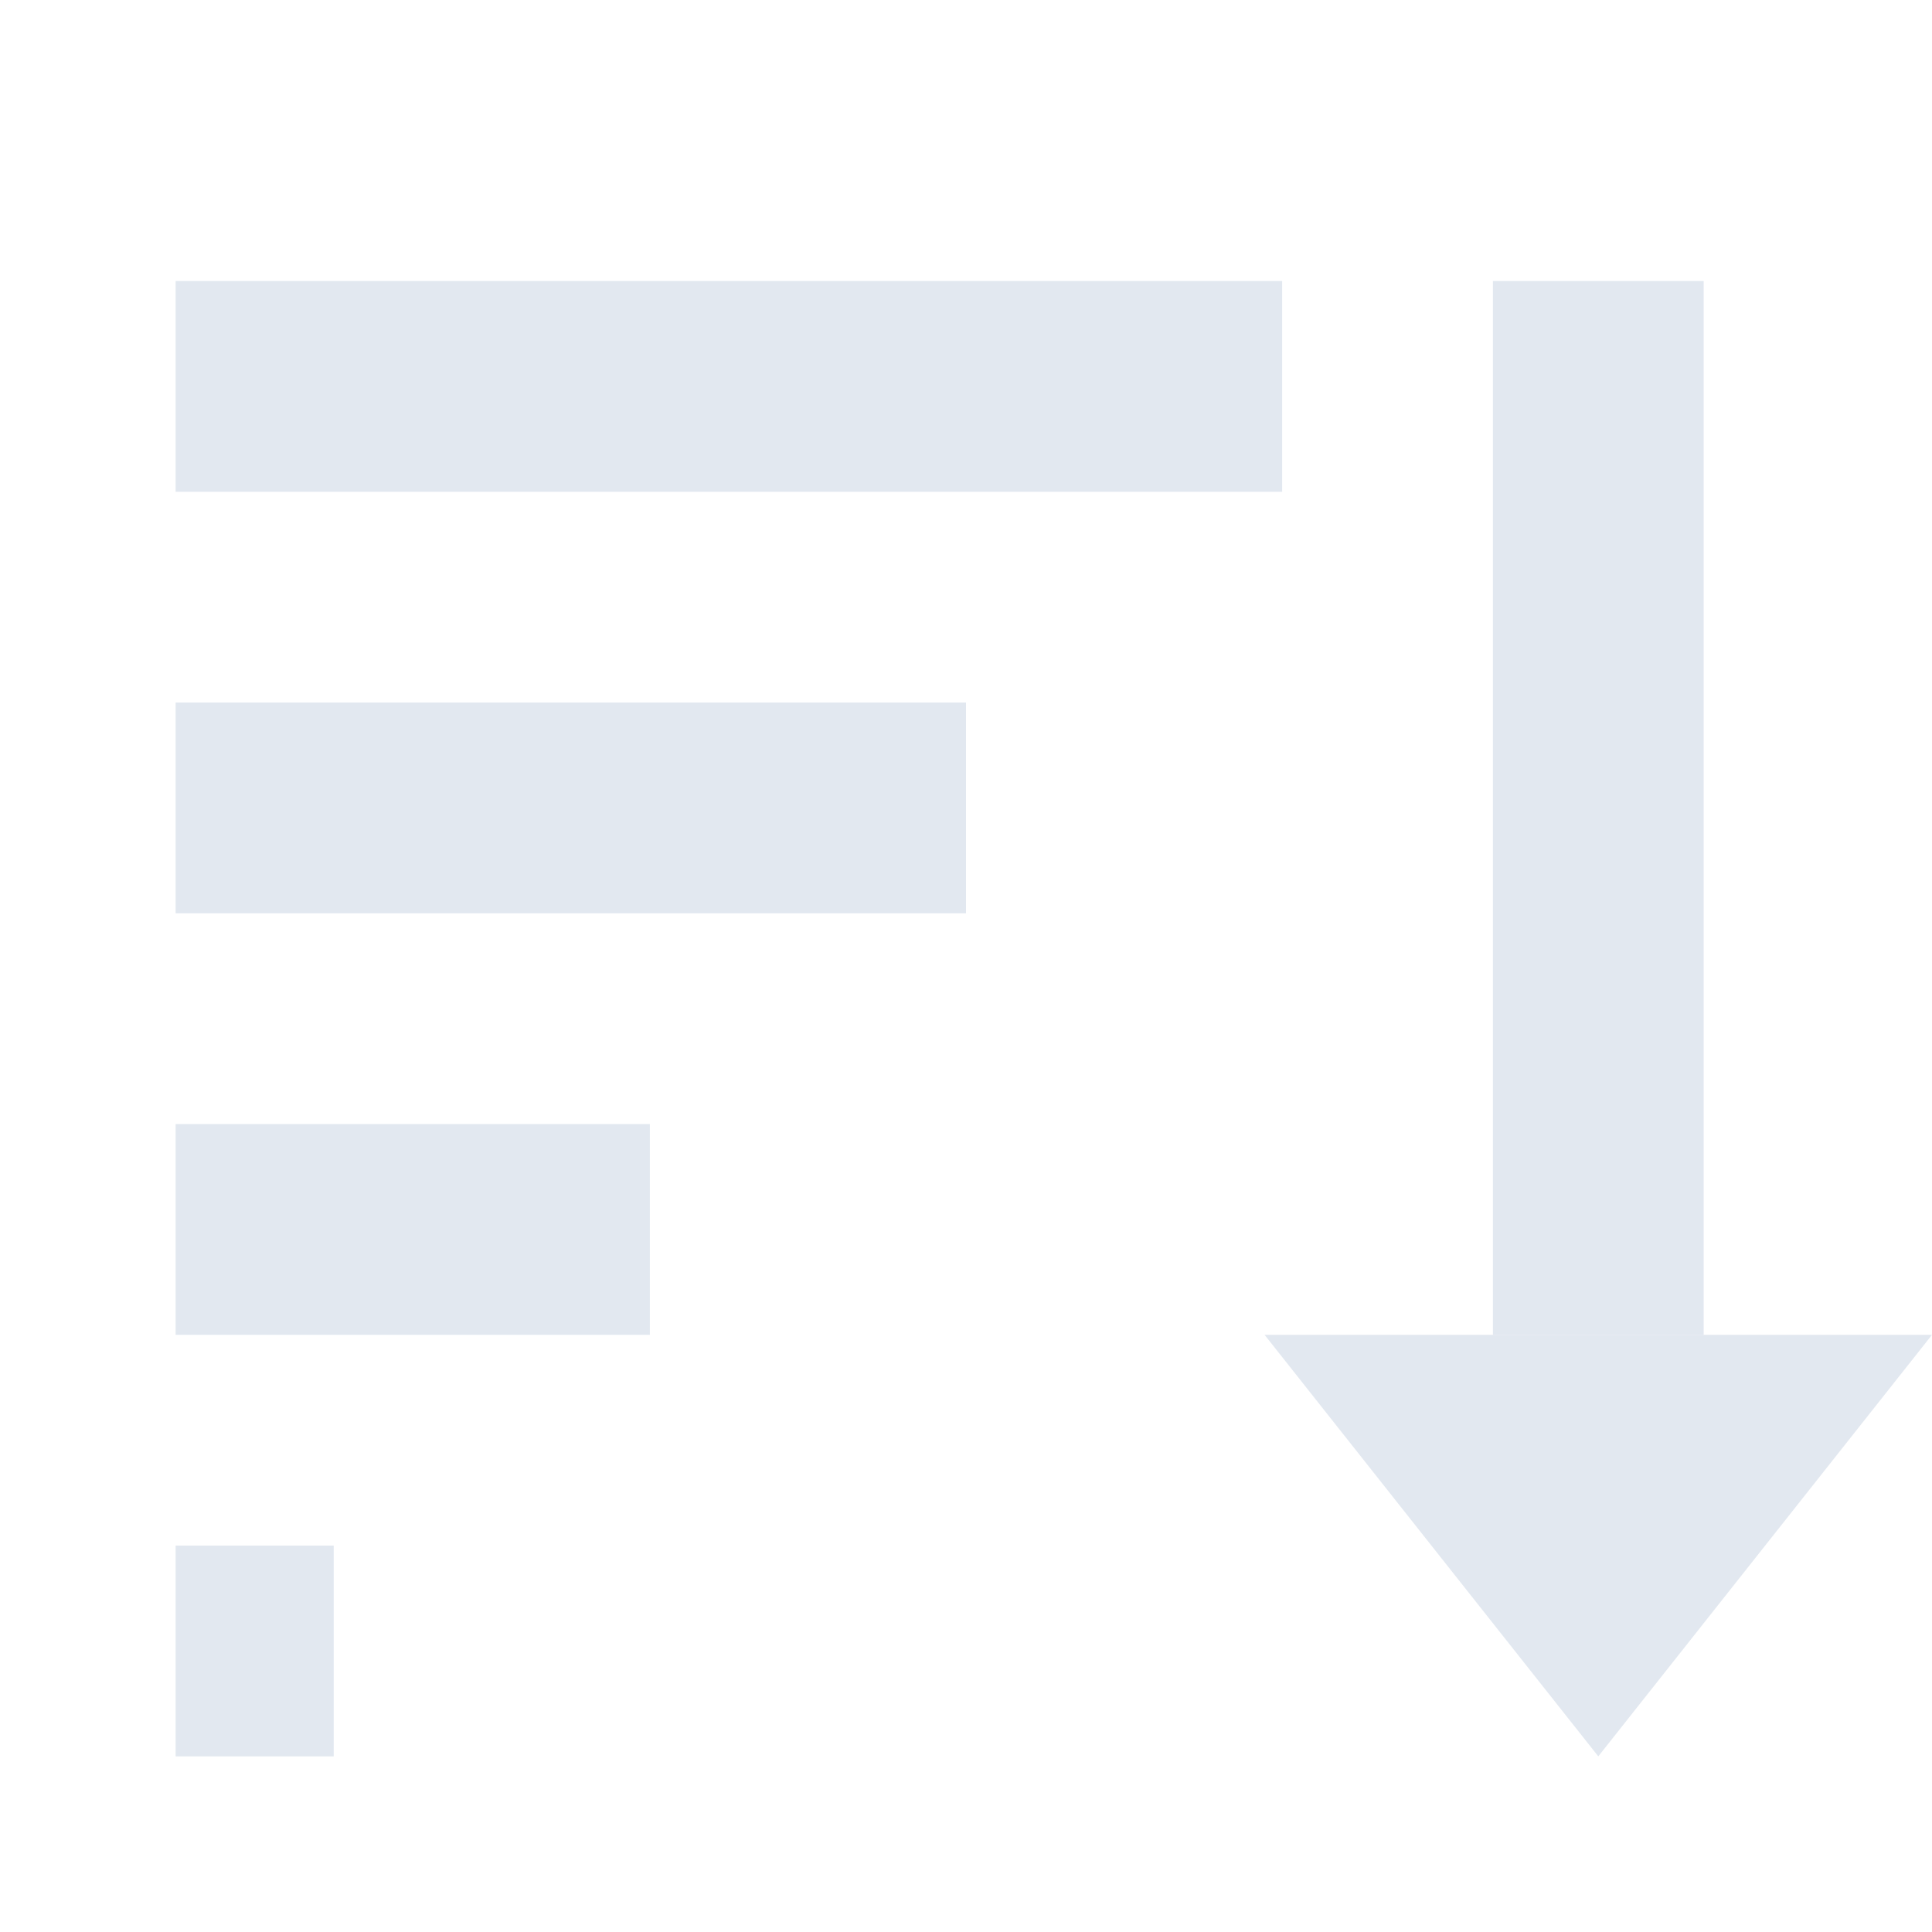
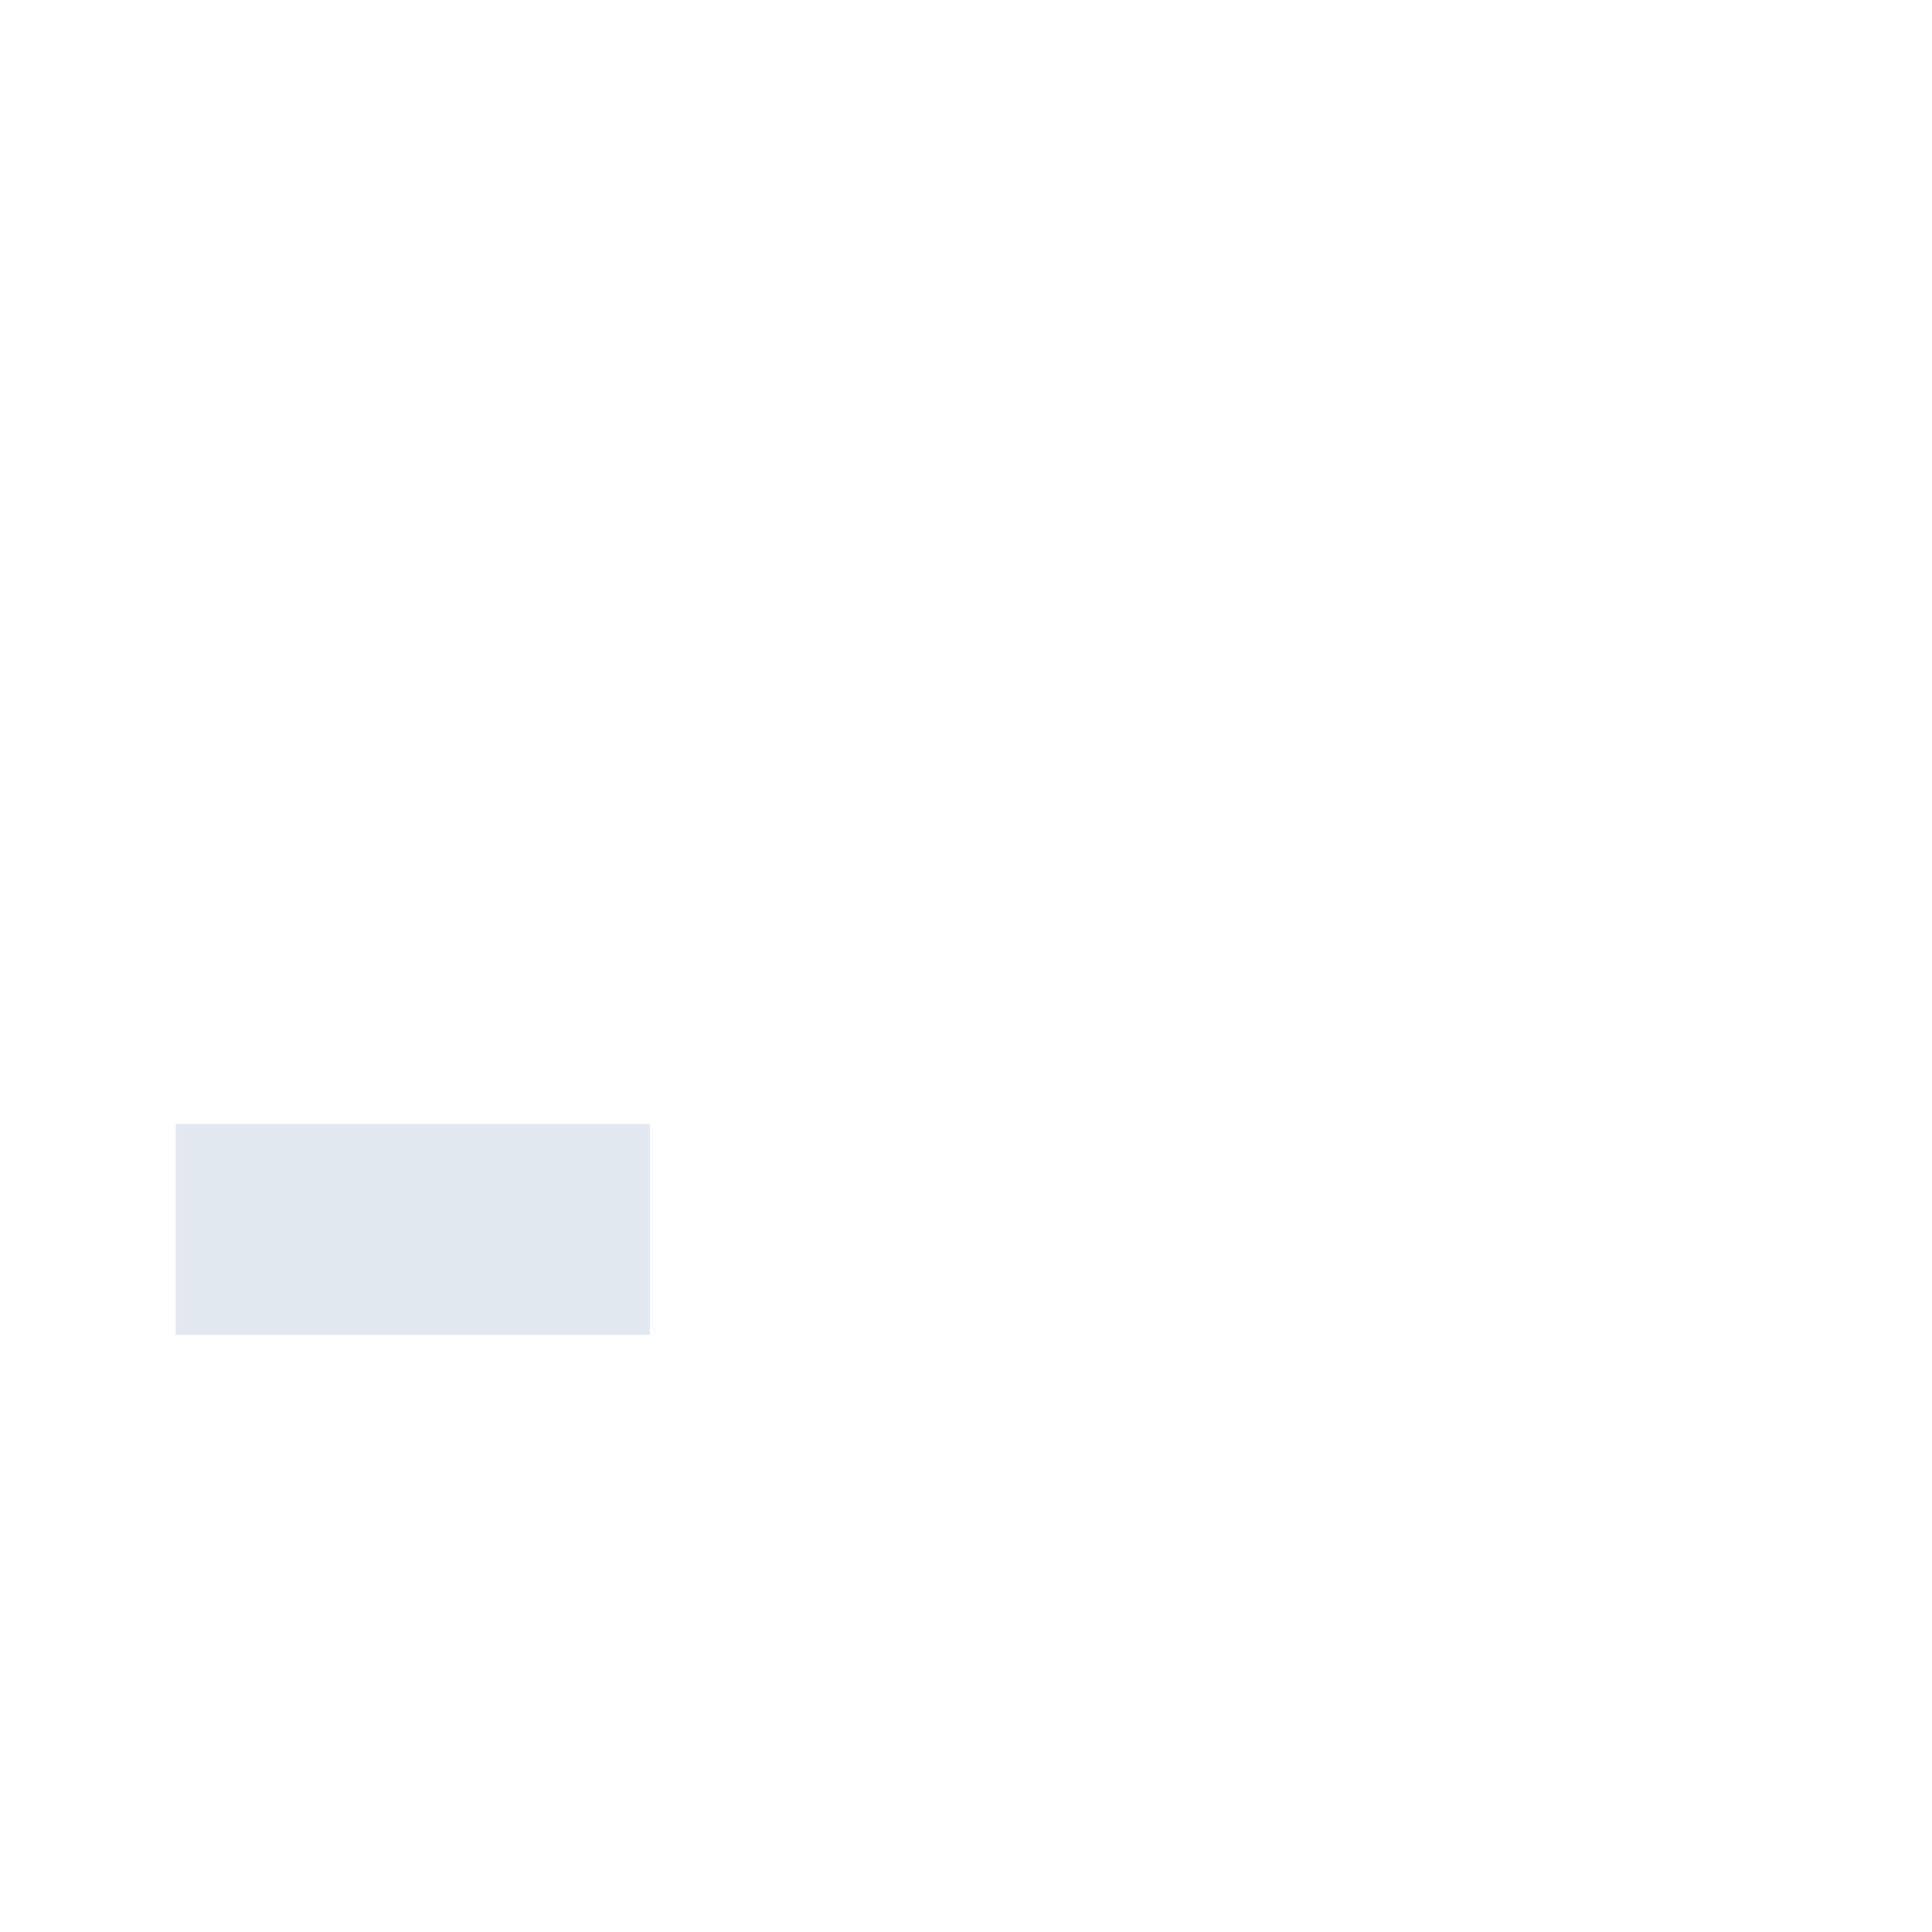
<svg xmlns="http://www.w3.org/2000/svg" width="110" height="110" viewBox="0 0 110 110" color="#e2e8f0" fill="none">
-   <rect x="10" y="88" width="9" height="12" fill="currentColor" />
  <rect x="10" y="64" width="27" height="12" fill="currentColor" />
-   <rect x="10" y="40" width="45" height="12" fill="currentColor" />
-   <rect x="10" y="16" width="63" height="12" fill="currentColor" />
-   <rect x="85" y="16" width="12" height="60" fill="currentColor" />
-   <path d="M 72 76 L 91 100 L 110 76 Z" fill="currentColor" />
</svg>